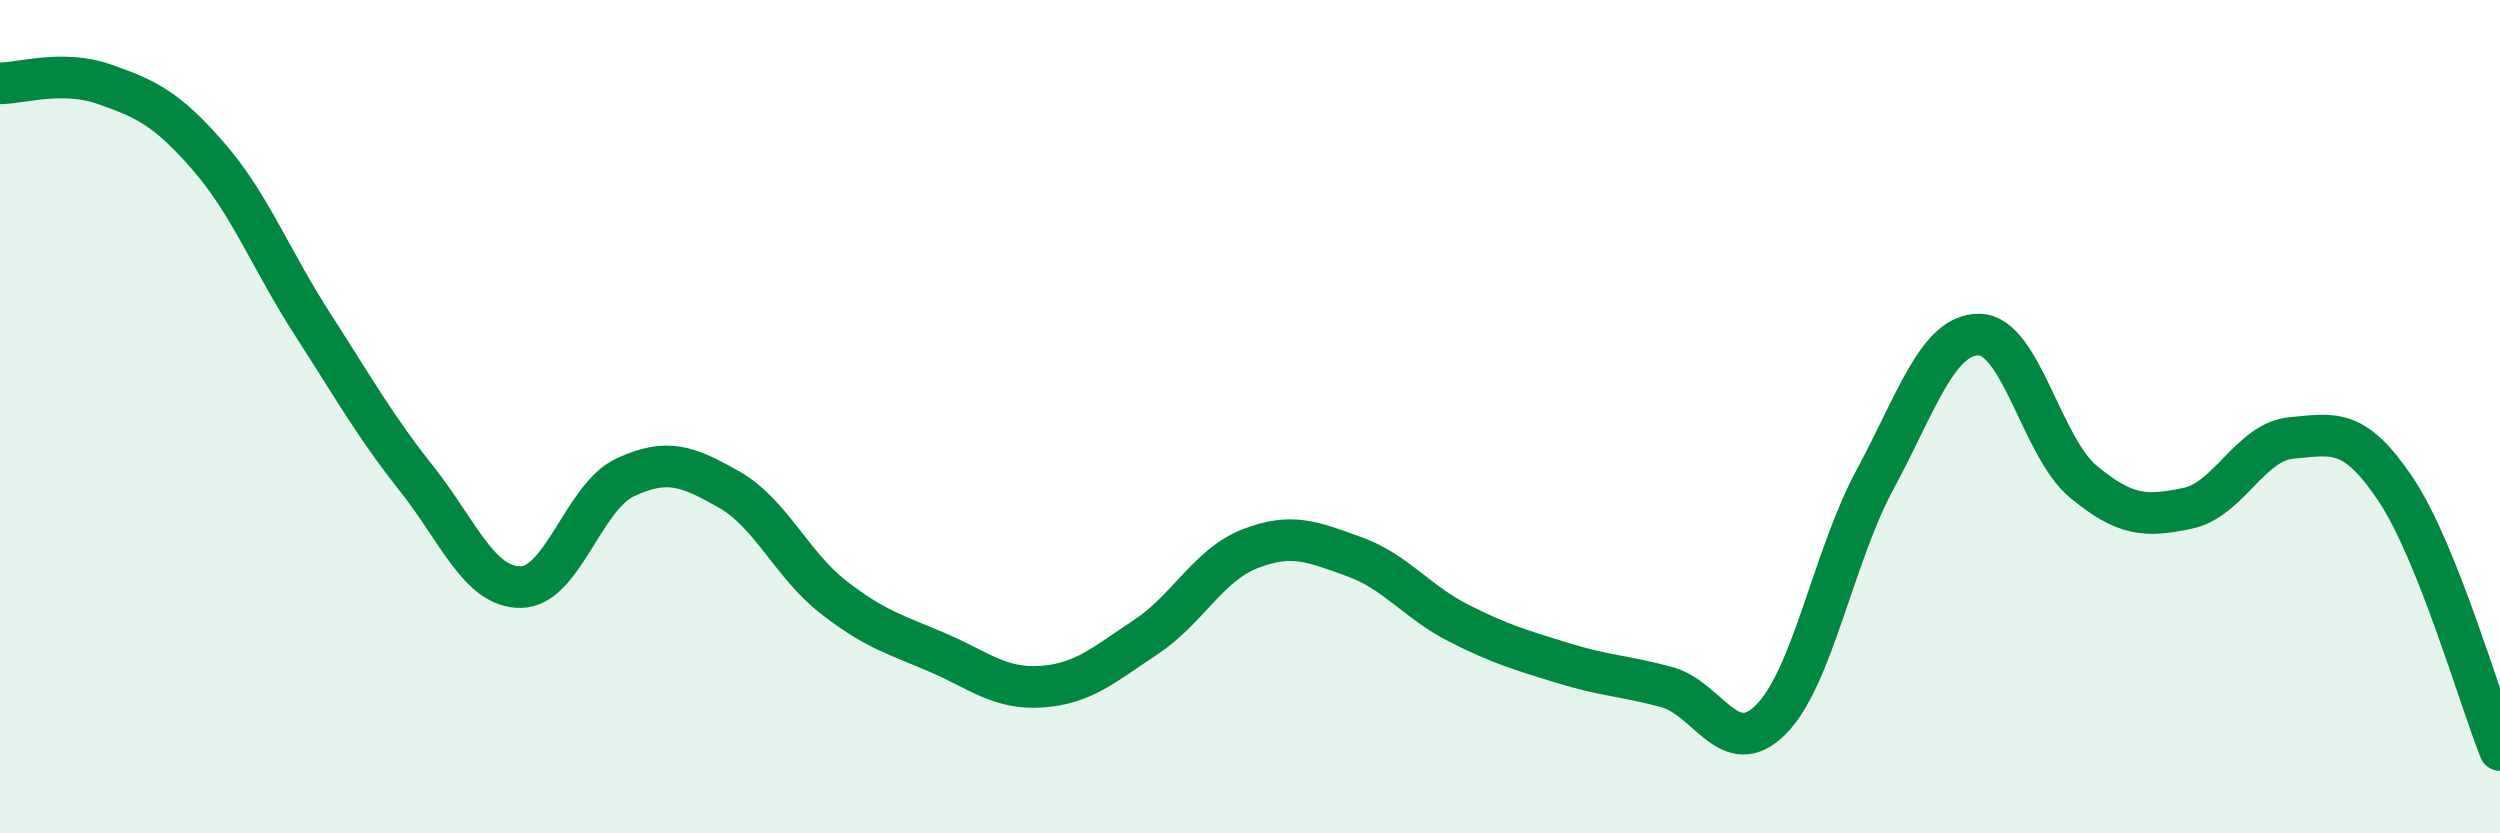
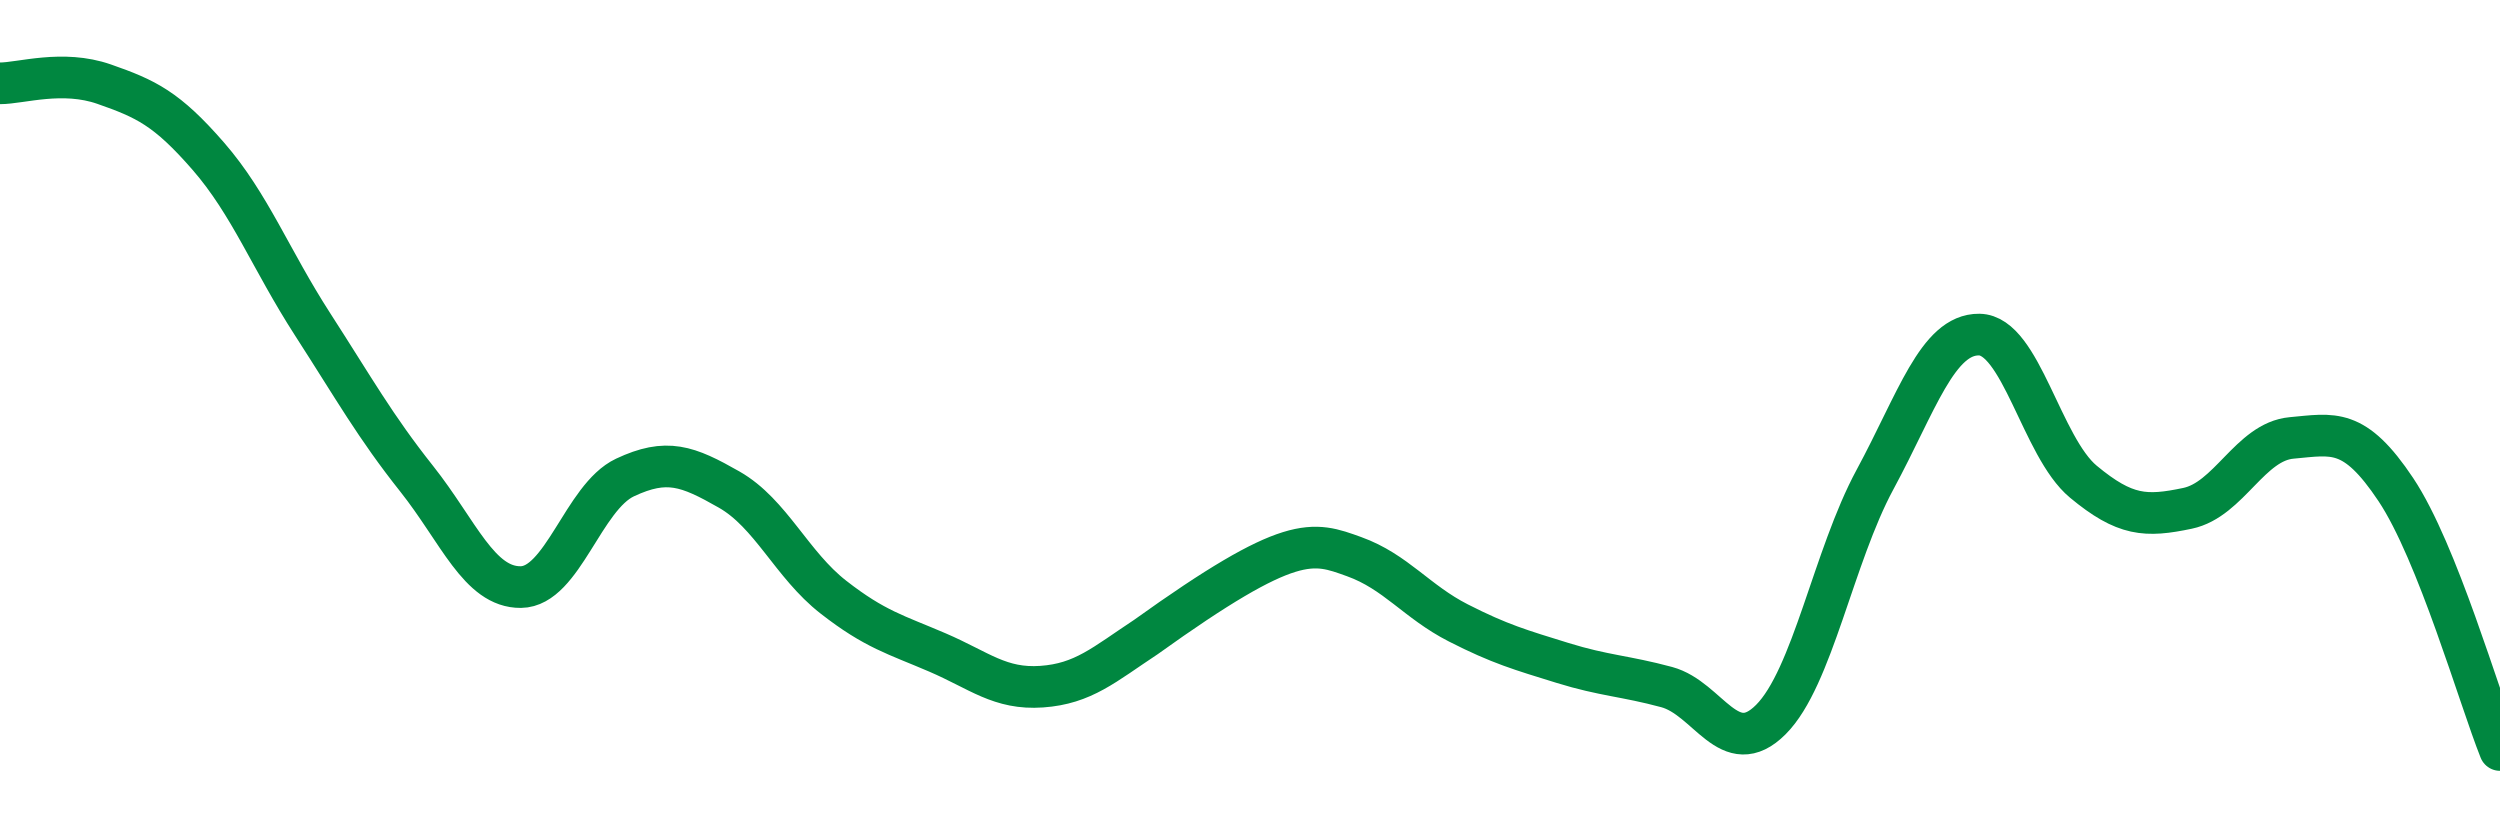
<svg xmlns="http://www.w3.org/2000/svg" width="60" height="20" viewBox="0 0 60 20">
-   <path d="M 0,2 C 0.5,2 1.5,1.67 2.5,2.02 C 3.5,2.37 4,2.6 5,3.75 C 6,4.9 6.5,6.23 7.5,7.78 C 8.5,9.33 9,10.23 10,11.49 C 11,12.75 11.5,14.1 12.5,14.09 C 13.5,14.08 14,11.93 15,11.46 C 16,10.99 16.5,11.18 17.5,11.75 C 18.5,12.32 19,13.55 20,14.33 C 21,15.11 21.5,15.23 22.5,15.66 C 23.5,16.09 24,16.55 25,16.48 C 26,16.41 26.5,15.95 27.5,15.29 C 28.5,14.63 29,13.56 30,13.17 C 31,12.78 31.5,13 32.5,13.36 C 33.5,13.72 34,14.44 35,14.95 C 36,15.46 36.5,15.6 37.5,15.91 C 38.5,16.22 39,16.22 40,16.49 C 41,16.76 41.5,18.27 42.5,17.27 C 43.5,16.27 44,13.36 45,11.51 C 46,9.66 46.5,8.02 47.5,8.03 C 48.5,8.04 49,10.73 50,11.56 C 51,12.39 51.5,12.41 52.5,12.2 C 53.5,11.99 54,10.6 55,10.51 C 56,10.42 56.5,10.25 57.5,11.75 C 58.5,13.25 59.5,16.75 60,18L60 20L0 20Z" fill="#008740" opacity="0.1" stroke-linecap="round" stroke-linejoin="round" />
-   <path d="M 0,2 C 0.5,2 1.5,1.67 2.5,2.02 C 3.5,2.37 4,2.6 5,3.75 C 6,4.9 6.5,6.23 7.5,7.78 C 8.5,9.33 9,10.23 10,11.49 C 11,12.75 11.5,14.1 12.5,14.09 C 13.5,14.08 14,11.93 15,11.46 C 16,10.99 16.5,11.18 17.5,11.75 C 18.5,12.32 19,13.55 20,14.33 C 21,15.11 21.5,15.23 22.5,15.66 C 23.5,16.09 24,16.55 25,16.48 C 26,16.41 26.5,15.95 27.5,15.29 C 28.5,14.63 29,13.56 30,13.17 C 31,12.78 31.5,13 32.5,13.36 C 33.5,13.72 34,14.44 35,14.95 C 36,15.46 36.5,15.6 37.5,15.91 C 38.5,16.22 39,16.22 40,16.49 C 41,16.76 41.5,18.27 42.5,17.27 C 43.5,16.27 44,13.36 45,11.51 C 46,9.66 46.5,8.02 47.5,8.03 C 48.5,8.04 49,10.73 50,11.56 C 51,12.39 51.5,12.41 52.5,12.2 C 53.5,11.99 54,10.6 55,10.51 C 56,10.42 56.5,10.25 57.5,11.75 C 58.5,13.25 59.5,16.75 60,18" stroke="#008740" stroke-width="1" fill="none" stroke-linecap="round" stroke-linejoin="round" />
+   <path d="M 0,2 C 0.5,2 1.5,1.67 2.5,2.02 C 3.5,2.37 4,2.6 5,3.75 C 6,4.9 6.5,6.23 7.5,7.78 C 8.5,9.33 9,10.23 10,11.49 C 11,12.75 11.5,14.1 12.5,14.09 C 13.5,14.08 14,11.93 15,11.46 C 16,10.99 16.5,11.18 17.5,11.75 C 18.5,12.32 19,13.55 20,14.33 C 21,15.11 21.5,15.23 22.5,15.66 C 23.5,16.09 24,16.55 25,16.48 C 26,16.41 26.5,15.95 27.5,15.29 C 31,12.78 31.5,13 32.5,13.36 C 33.5,13.72 34,14.44 35,14.95 C 36,15.46 36.5,15.6 37.5,15.91 C 38.5,16.22 39,16.22 40,16.49 C 41,16.76 41.5,18.27 42.5,17.27 C 43.5,16.27 44,13.36 45,11.51 C 46,9.66 46.5,8.02 47.5,8.03 C 48.5,8.04 49,10.73 50,11.56 C 51,12.39 51.5,12.41 52.5,12.2 C 53.5,11.99 54,10.6 55,10.51 C 56,10.42 56.5,10.25 57.5,11.75 C 58.5,13.25 59.5,16.75 60,18" stroke="#008740" stroke-width="1" fill="none" stroke-linecap="round" stroke-linejoin="round" />
</svg>